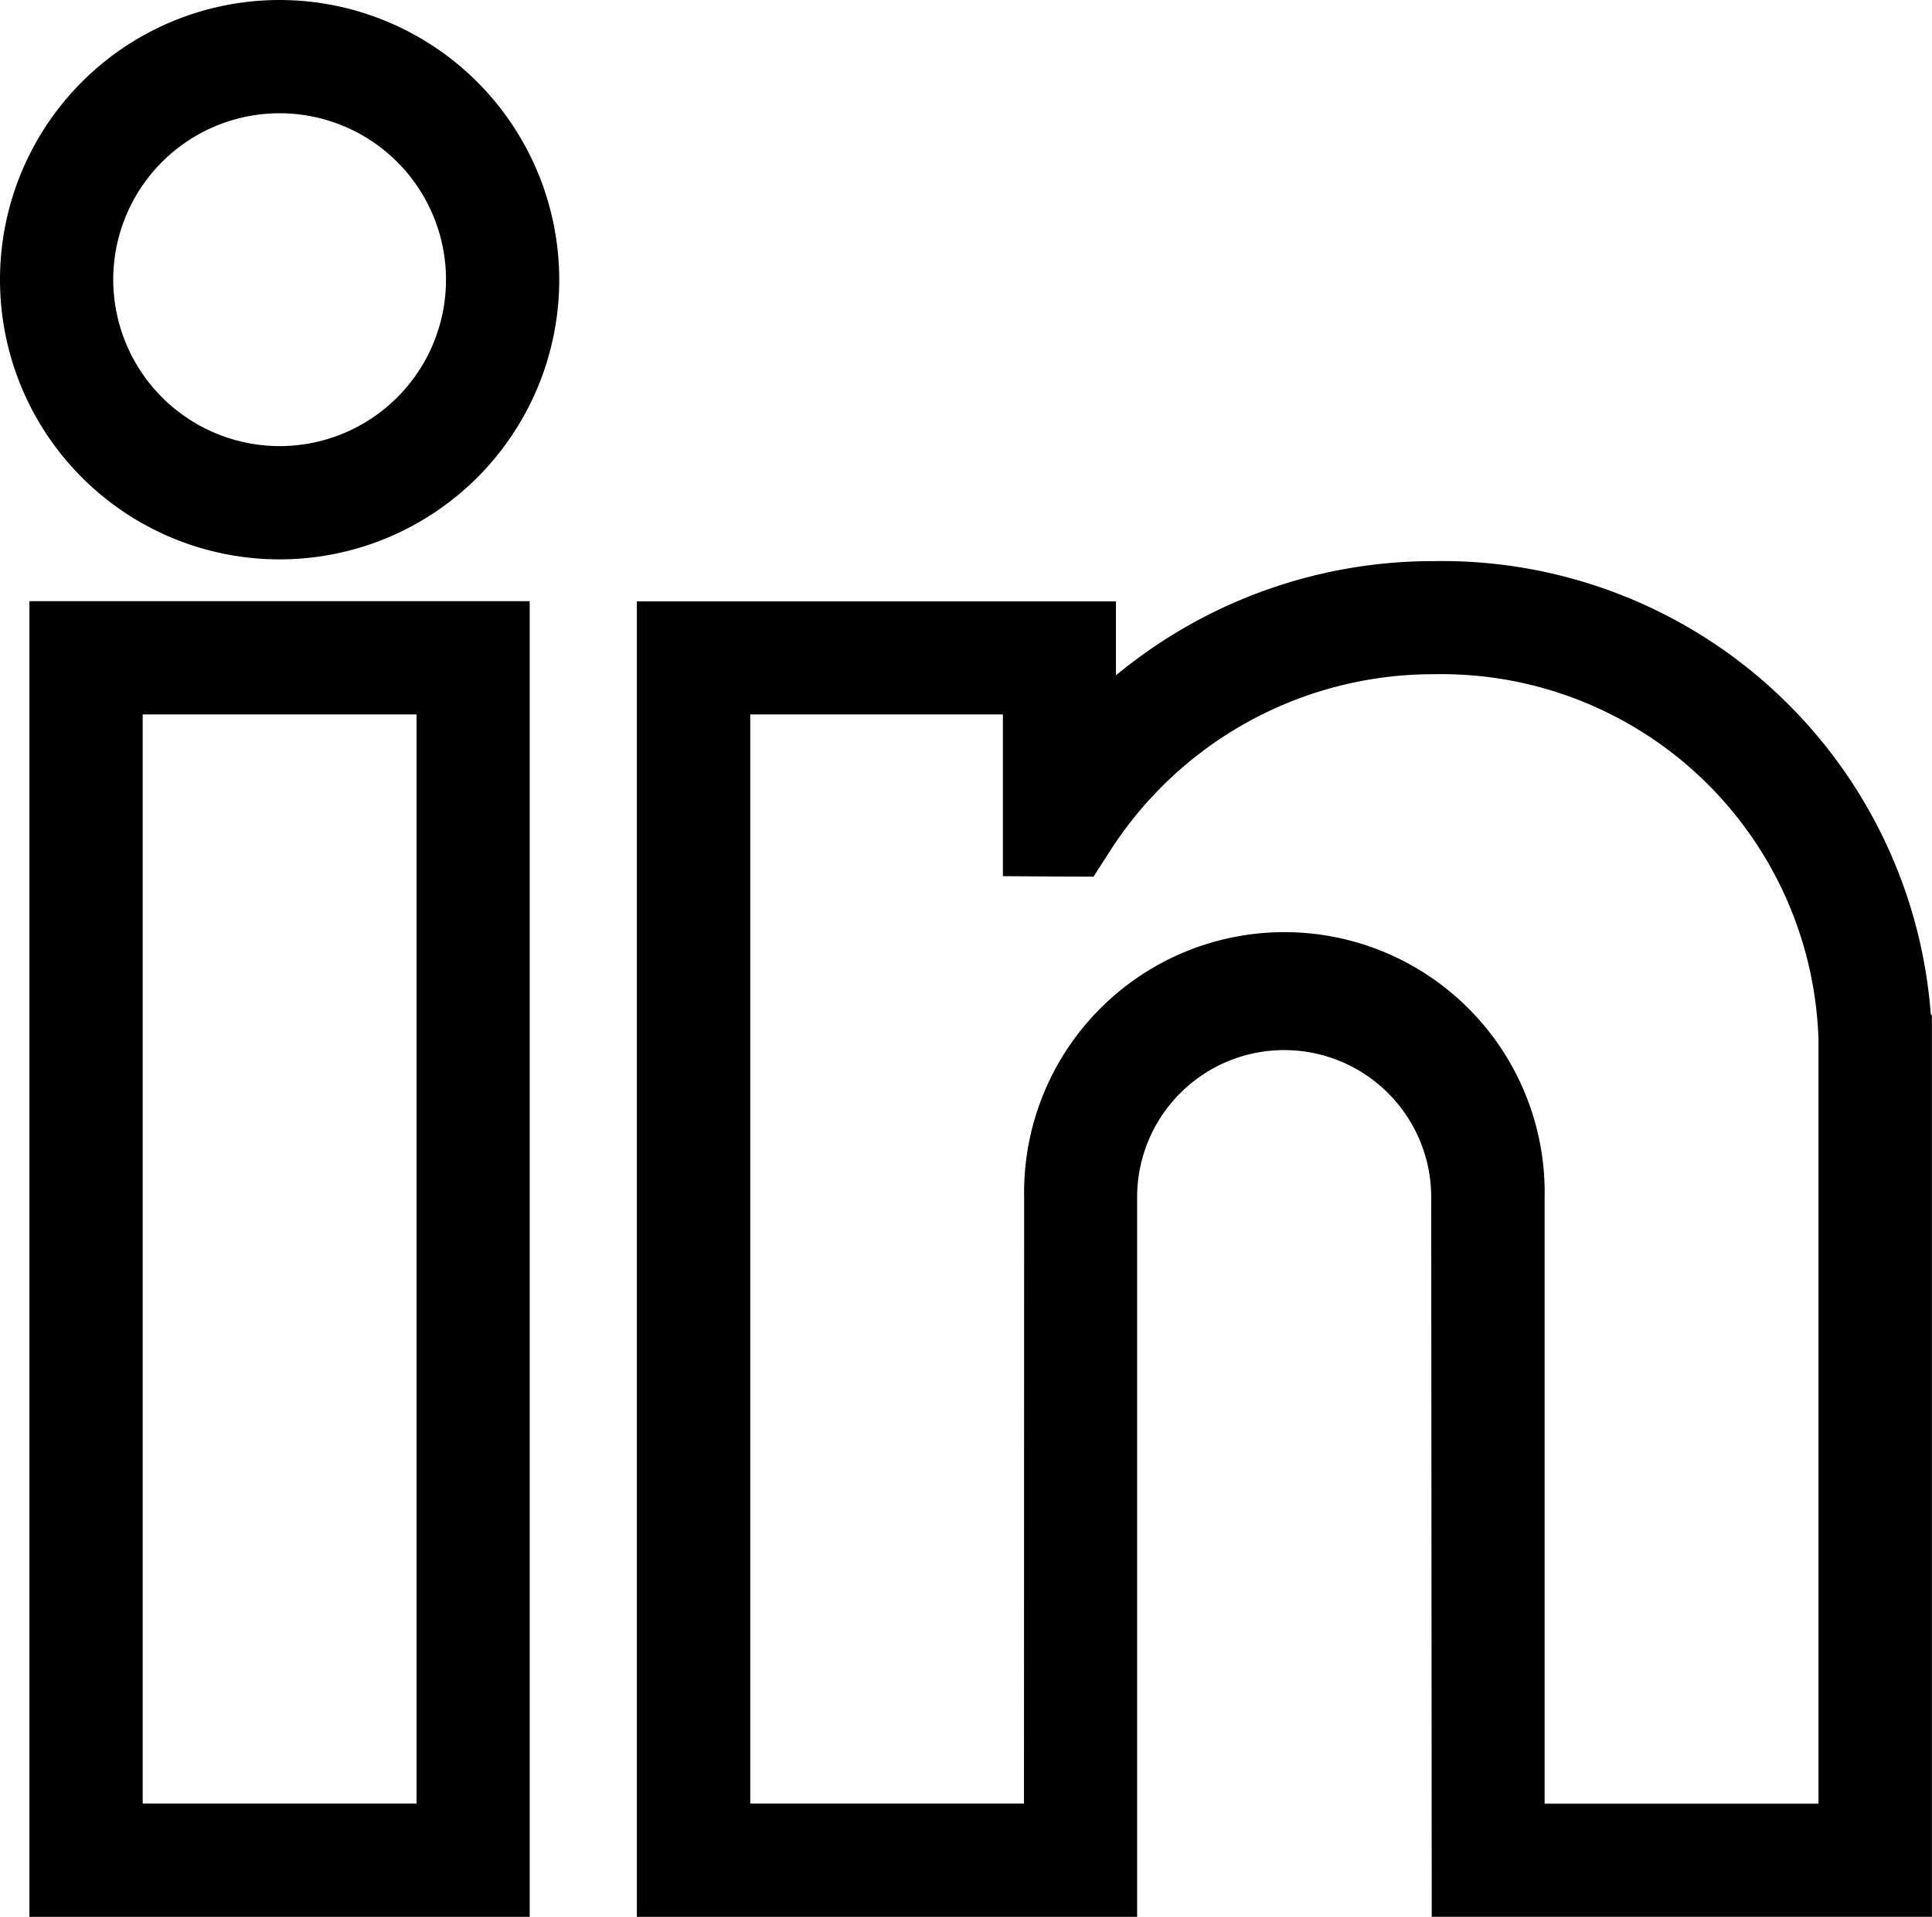
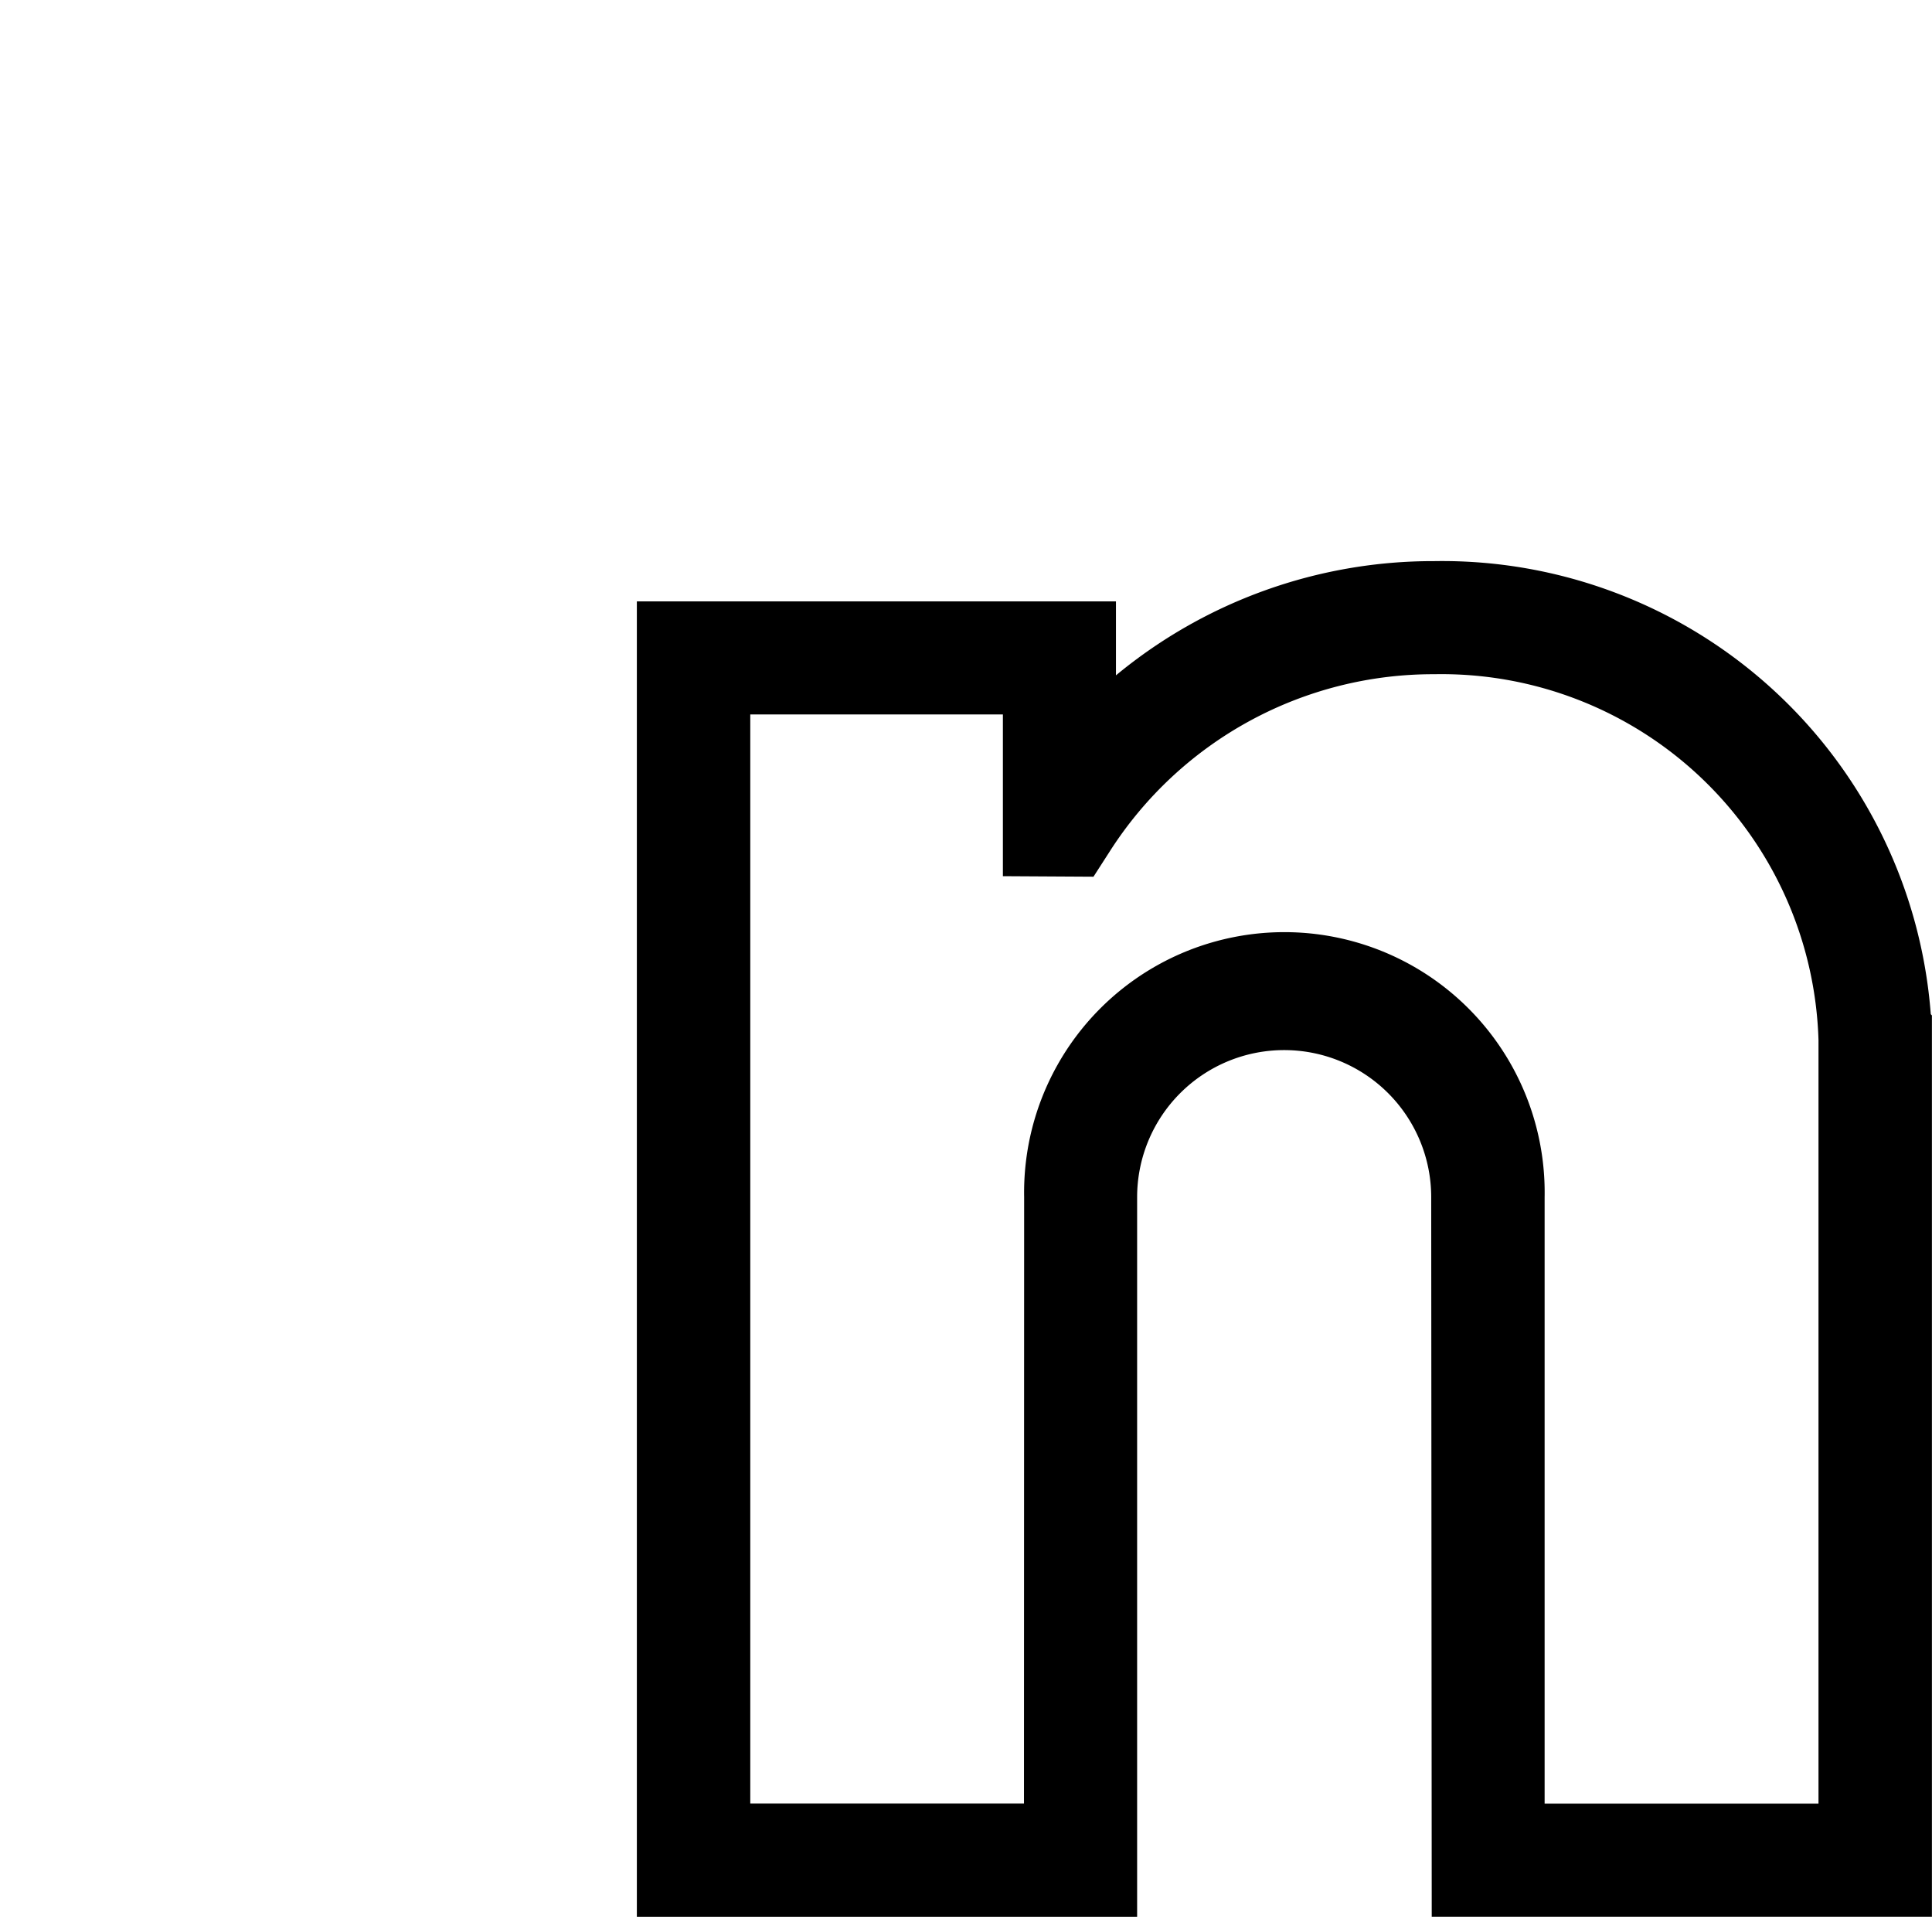
<svg xmlns="http://www.w3.org/2000/svg" width="22.179" height="22" viewBox="0 0 22.179 22">
  <g id="linkedin" transform="translate(0 -2.065)">
-     <path id="Path_8687" data-name="Path 8687" d="M7.813,176.423h5.743v-15.1H7.813Zm1.3-13.8h3.144v12.5H9.113Z" transform="translate(-7.475 -152.358)" />
-     <path id="Path_8688" data-name="Path 8688" d="M3.21,2.065a3.21,3.21,0,1,0,3.21,3.21,3.213,3.213,0,0,0-3.21-3.21ZM1.3,5.275a1.91,1.91,0,1,1,1.91,1.91A1.912,1.912,0,0,1,1.3,5.275Z" />
    <path id="Path_8689" data-name="Path 8689" d="M183.652,155.85a5.626,5.626,0,0,0-5.7-5.2,5.709,5.709,0,0,0-3.654,1.311v-.849h-5.5v15.1h5.743V157.95a1.688,1.688,0,1,1,3.376,0l.006,8.259h5.742V155.864Zm-10.41,9.06H170.1v-12.5H173v1.856l1.04.006.193-.3a4.406,4.406,0,0,1,3.721-2.024,4.33,4.33,0,0,1,4.409,4.2v8.763h-3.144l0-6.96a2.988,2.988,0,1,0-5.975,0Z" transform="translate(-161.487 -142.145)" />
  </g>
</svg>